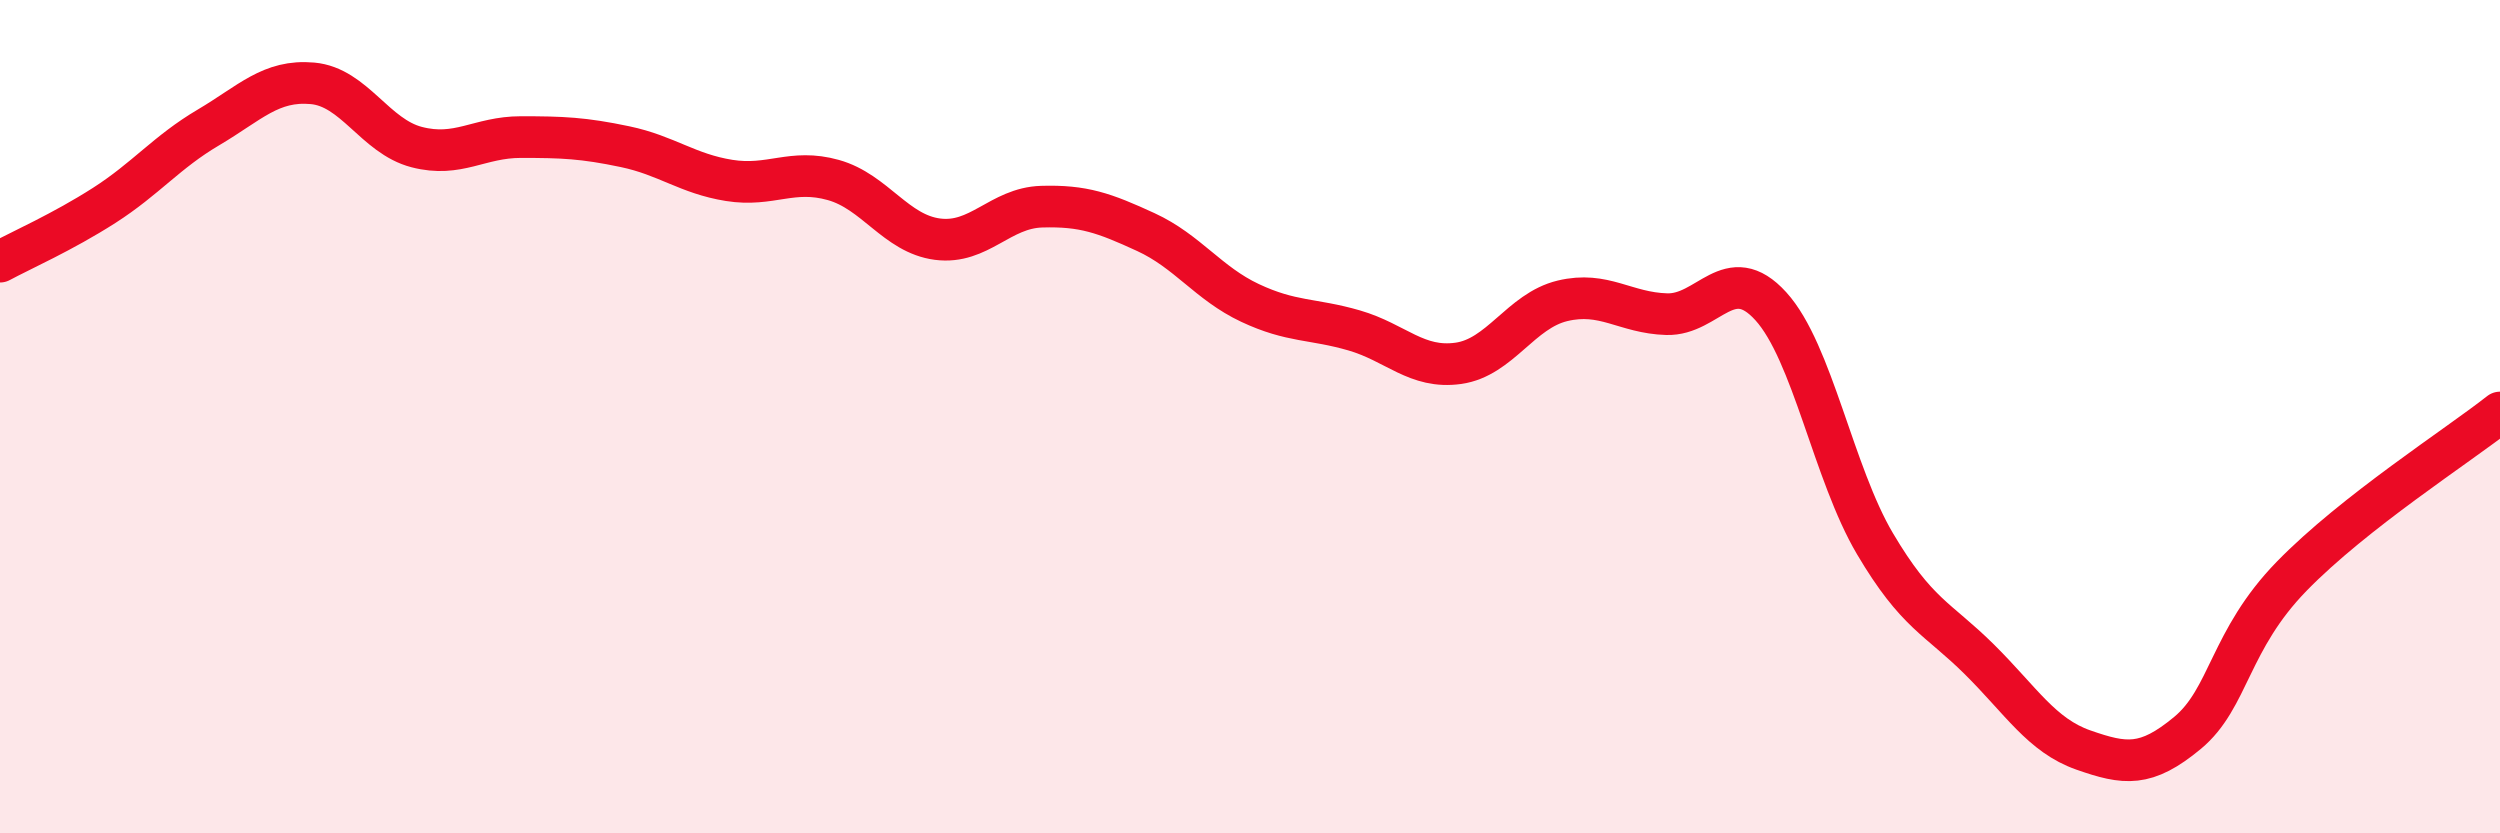
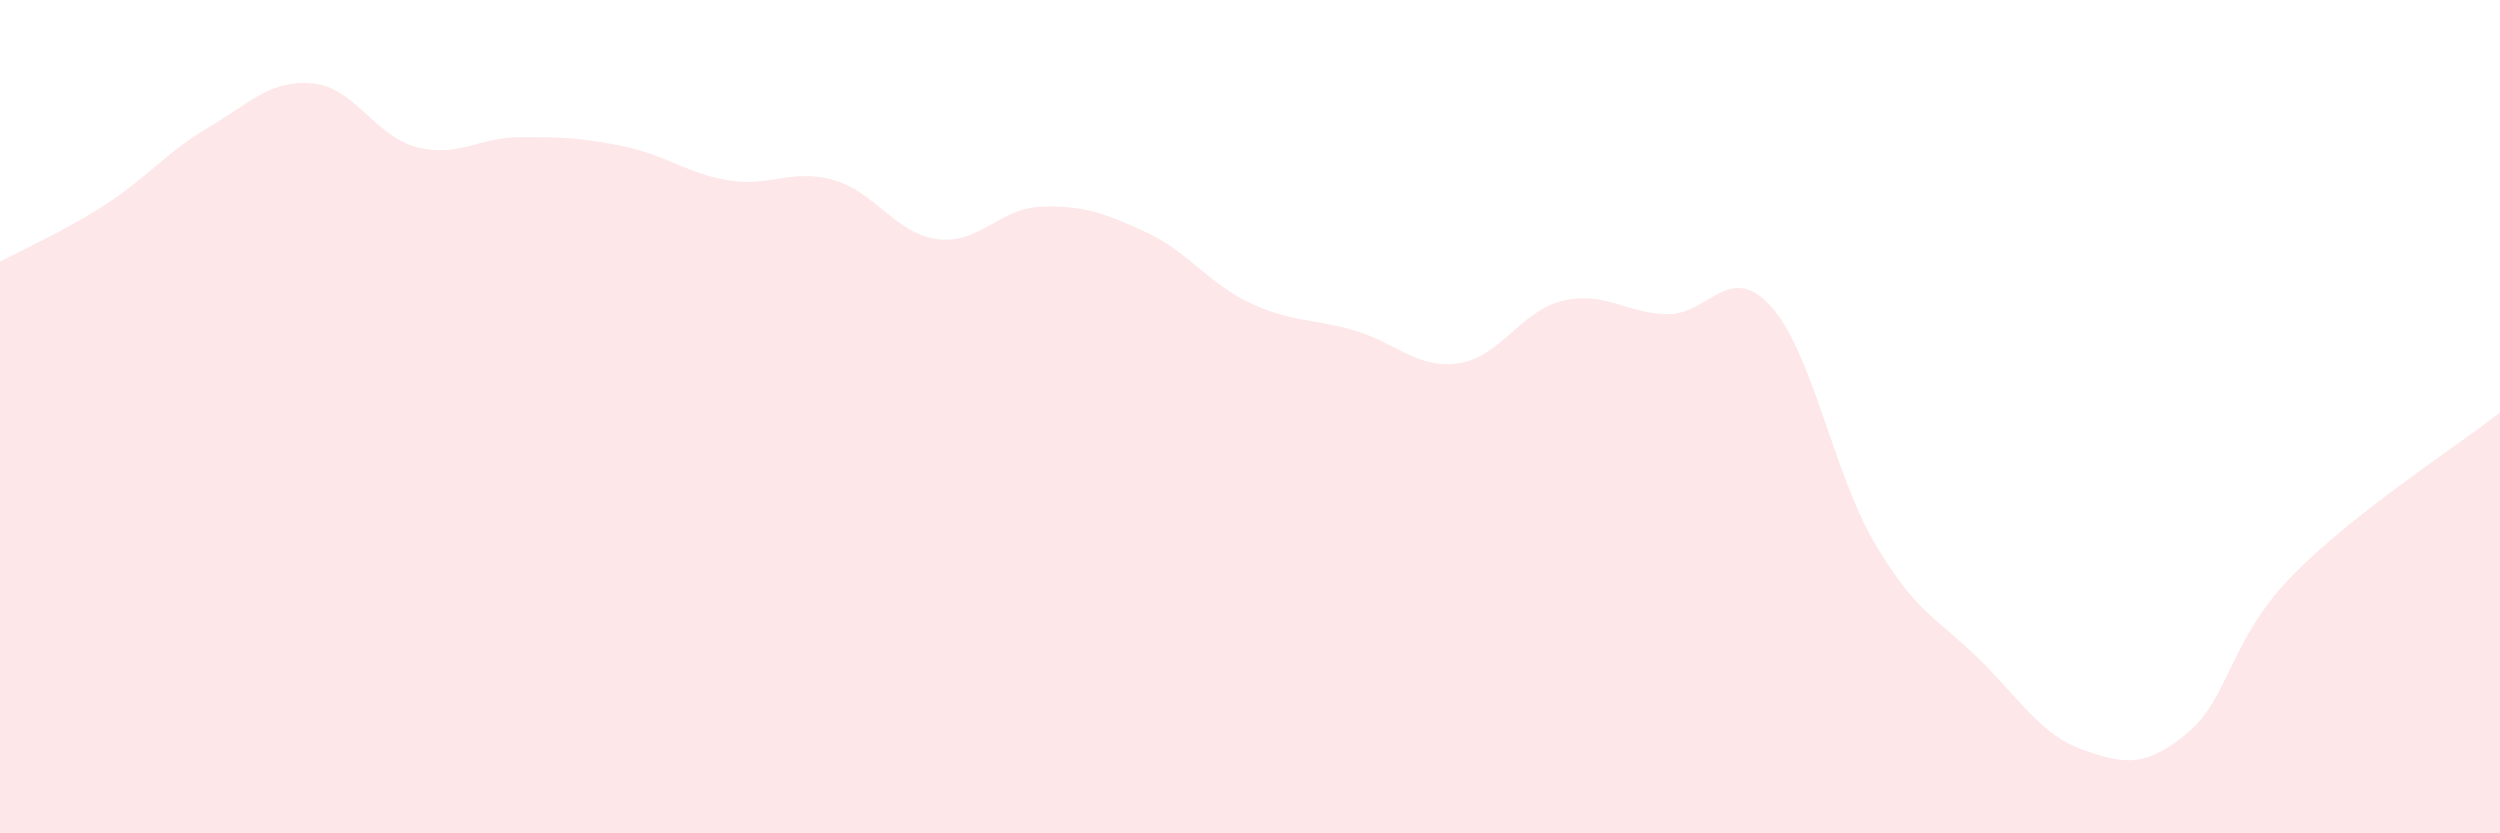
<svg xmlns="http://www.w3.org/2000/svg" width="60" height="20" viewBox="0 0 60 20">
  <path d="M 0,6.28 C 0.5,6.01 1.5,5.57 2.5,4.93 C 3.5,4.29 4,3.65 5,3.06 C 6,2.47 6.5,1.91 7.5,2 C 8.5,2.09 9,3.27 10,3.53 C 11,3.79 11.5,3.29 12.5,3.29 C 13.5,3.29 14,3.31 15,3.52 C 16,3.73 16.5,4.17 17.5,4.33 C 18.5,4.49 19,4.04 20,4.32 C 21,4.6 21.5,5.61 22.5,5.74 C 23.5,5.87 24,4.99 25,4.96 C 26,4.93 26.5,5.11 27.5,5.57 C 28.5,6.03 29,6.8 30,7.27 C 31,7.74 31.5,7.64 32.5,7.93 C 33.5,8.22 34,8.86 35,8.72 C 36,8.58 36.5,7.46 37.5,7.22 C 38.5,6.98 39,7.51 40,7.54 C 41,7.57 41.5,6.25 42.5,7.35 C 43.5,8.45 44,11.36 45,13.05 C 46,14.74 46.5,14.83 47.5,15.82 C 48.5,16.81 49,17.65 50,18 C 51,18.35 51.5,18.42 52.5,17.59 C 53.5,16.76 53.5,15.37 55,13.83 C 56.5,12.29 59,10.69 60,9.9L60 20L0 20Z" fill="#EB0A25" opacity="0.1" stroke-linecap="round" stroke-linejoin="round" />
-   <path d="M 0,6.28 C 0.5,6.01 1.5,5.57 2.5,4.93 C 3.5,4.29 4,3.65 5,3.06 C 6,2.47 6.5,1.91 7.5,2 C 8.5,2.09 9,3.27 10,3.53 C 11,3.79 11.5,3.29 12.5,3.29 C 13.5,3.29 14,3.31 15,3.52 C 16,3.73 16.5,4.17 17.5,4.33 C 18.5,4.49 19,4.04 20,4.32 C 21,4.6 21.5,5.61 22.5,5.74 C 23.5,5.87 24,4.99 25,4.96 C 26,4.93 26.5,5.11 27.5,5.57 C 28.5,6.03 29,6.8 30,7.27 C 31,7.74 31.5,7.64 32.5,7.93 C 33.5,8.22 34,8.86 35,8.72 C 36,8.58 36.5,7.46 37.5,7.22 C 38.5,6.98 39,7.51 40,7.54 C 41,7.57 41.5,6.25 42.5,7.35 C 43.5,8.45 44,11.36 45,13.05 C 46,14.74 46.5,14.83 47.5,15.82 C 48.5,16.81 49,17.65 50,18 C 51,18.35 51.5,18.42 52.5,17.59 C 53.5,16.76 53.5,15.37 55,13.83 C 56.5,12.29 59,10.69 60,9.9" stroke="#EB0A25" stroke-width="1" fill="none" stroke-linecap="round" stroke-linejoin="round" />
</svg>